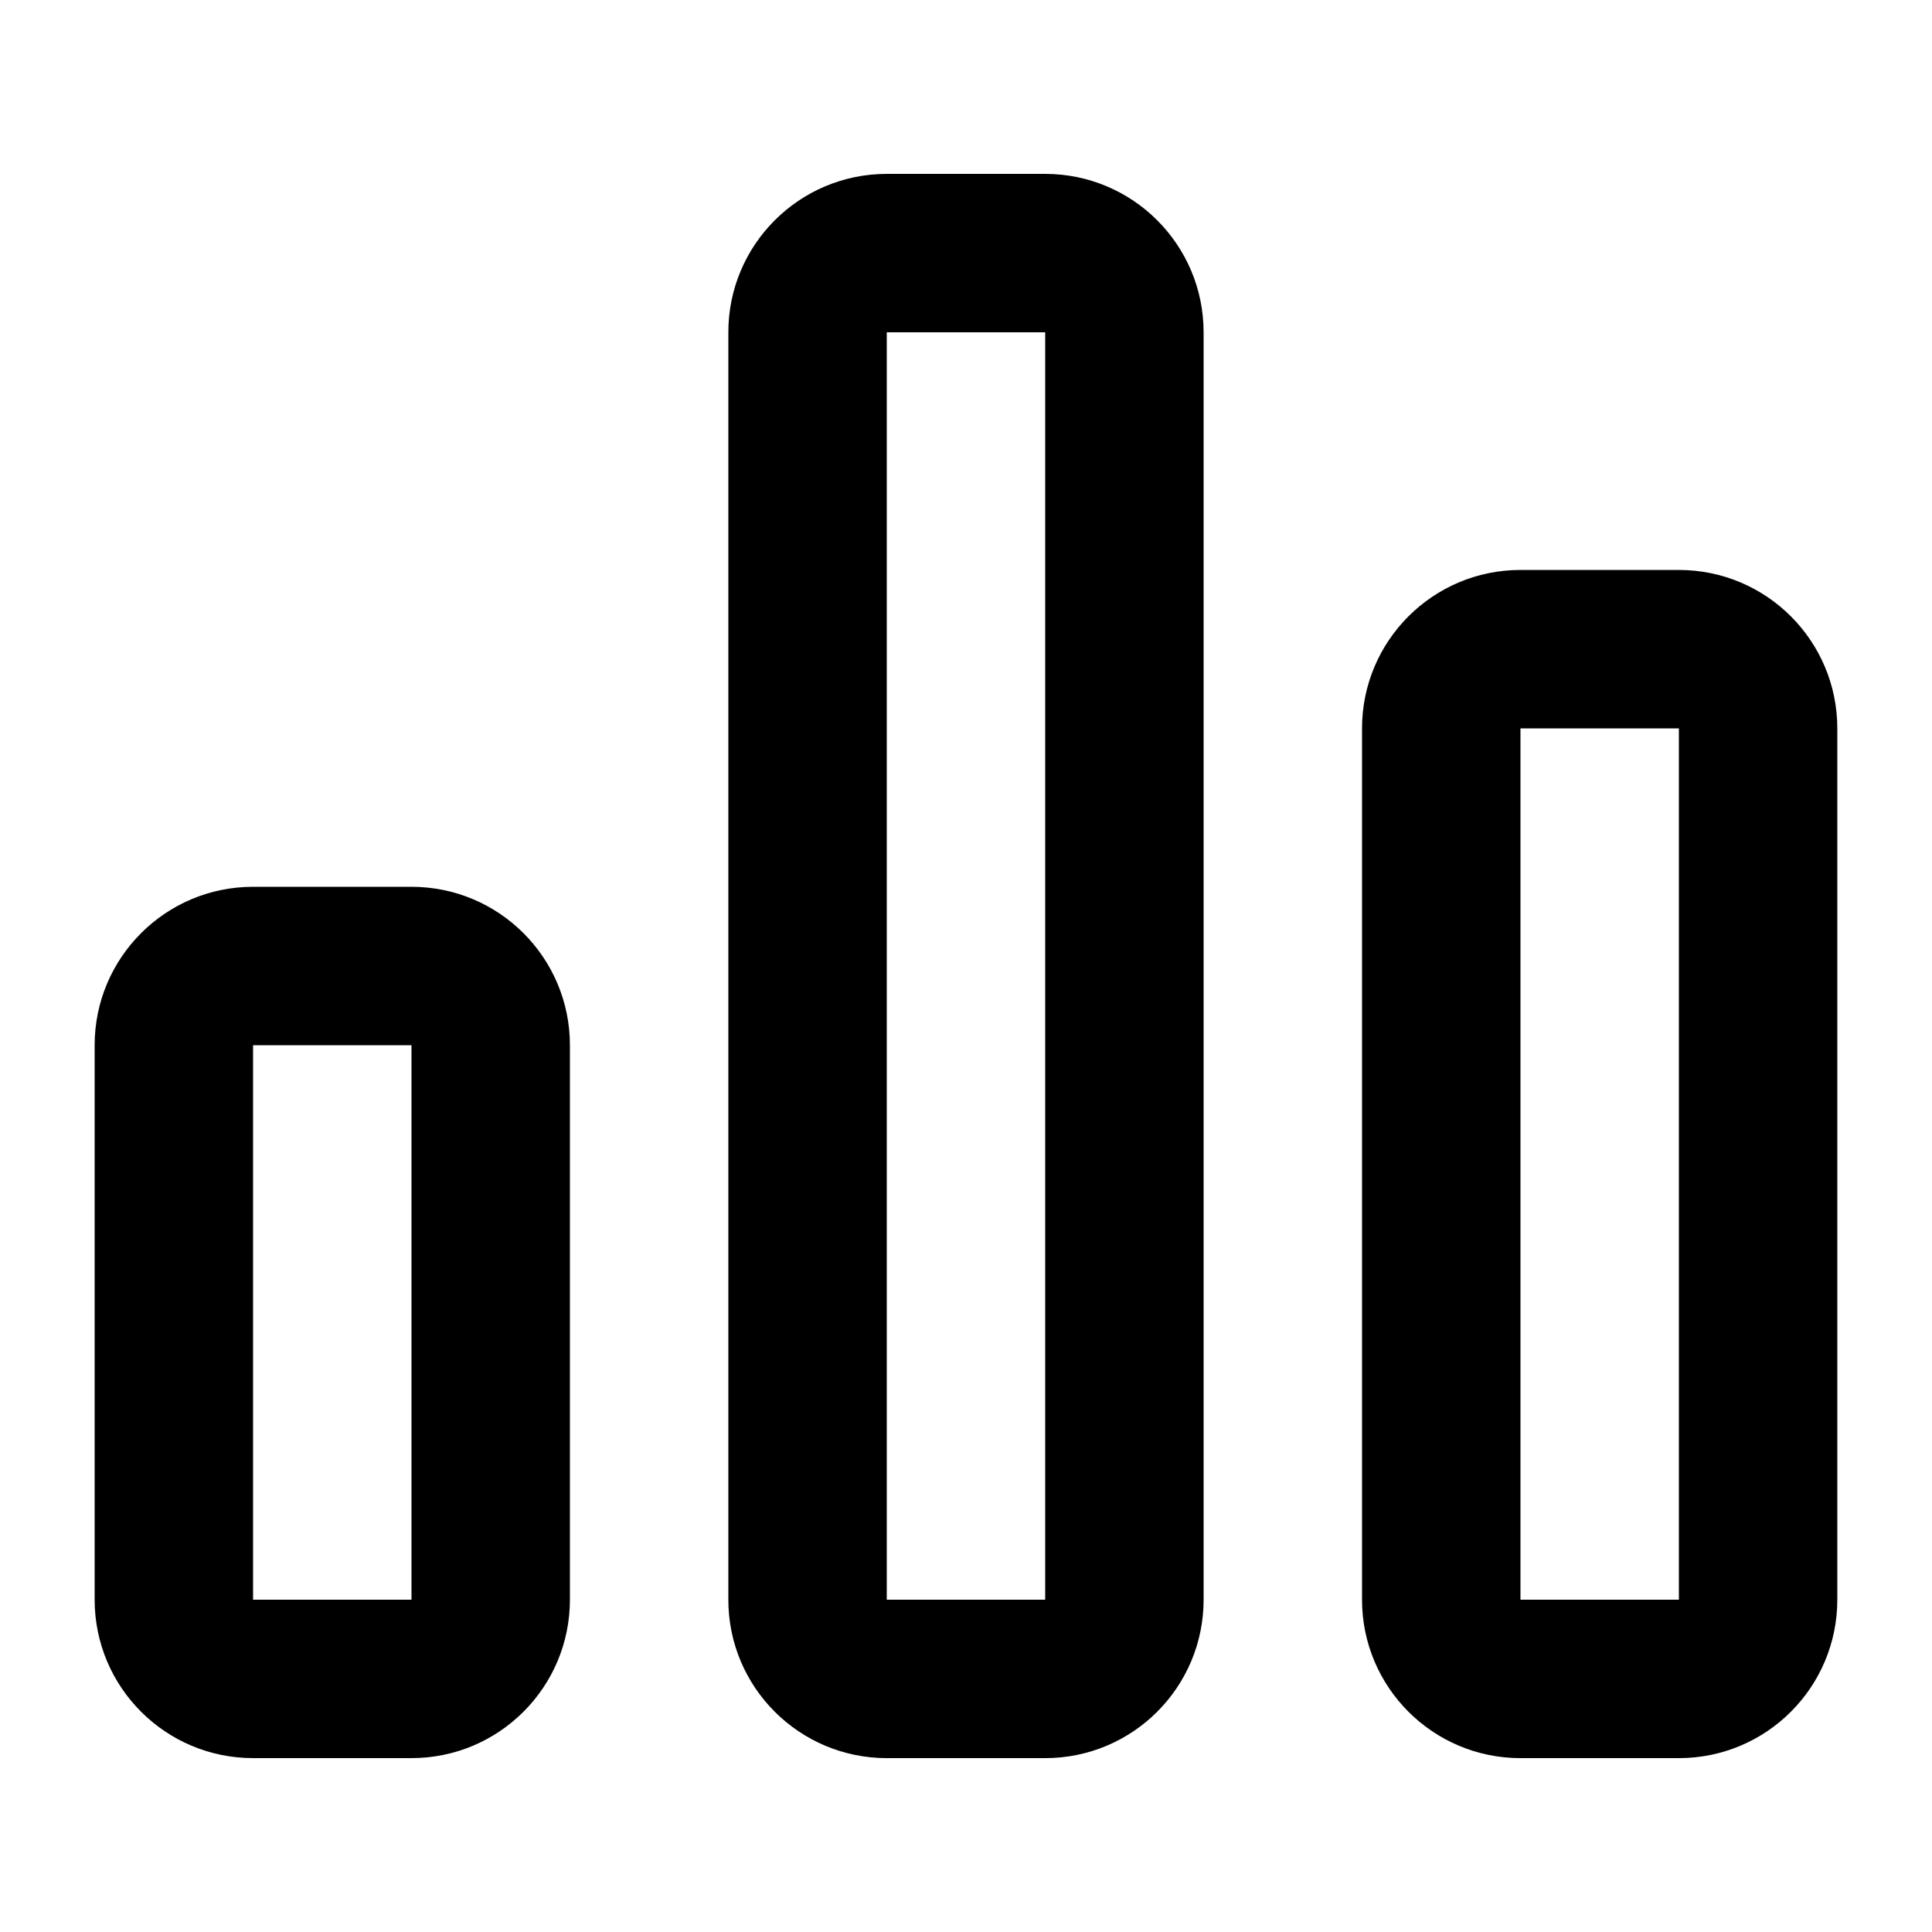
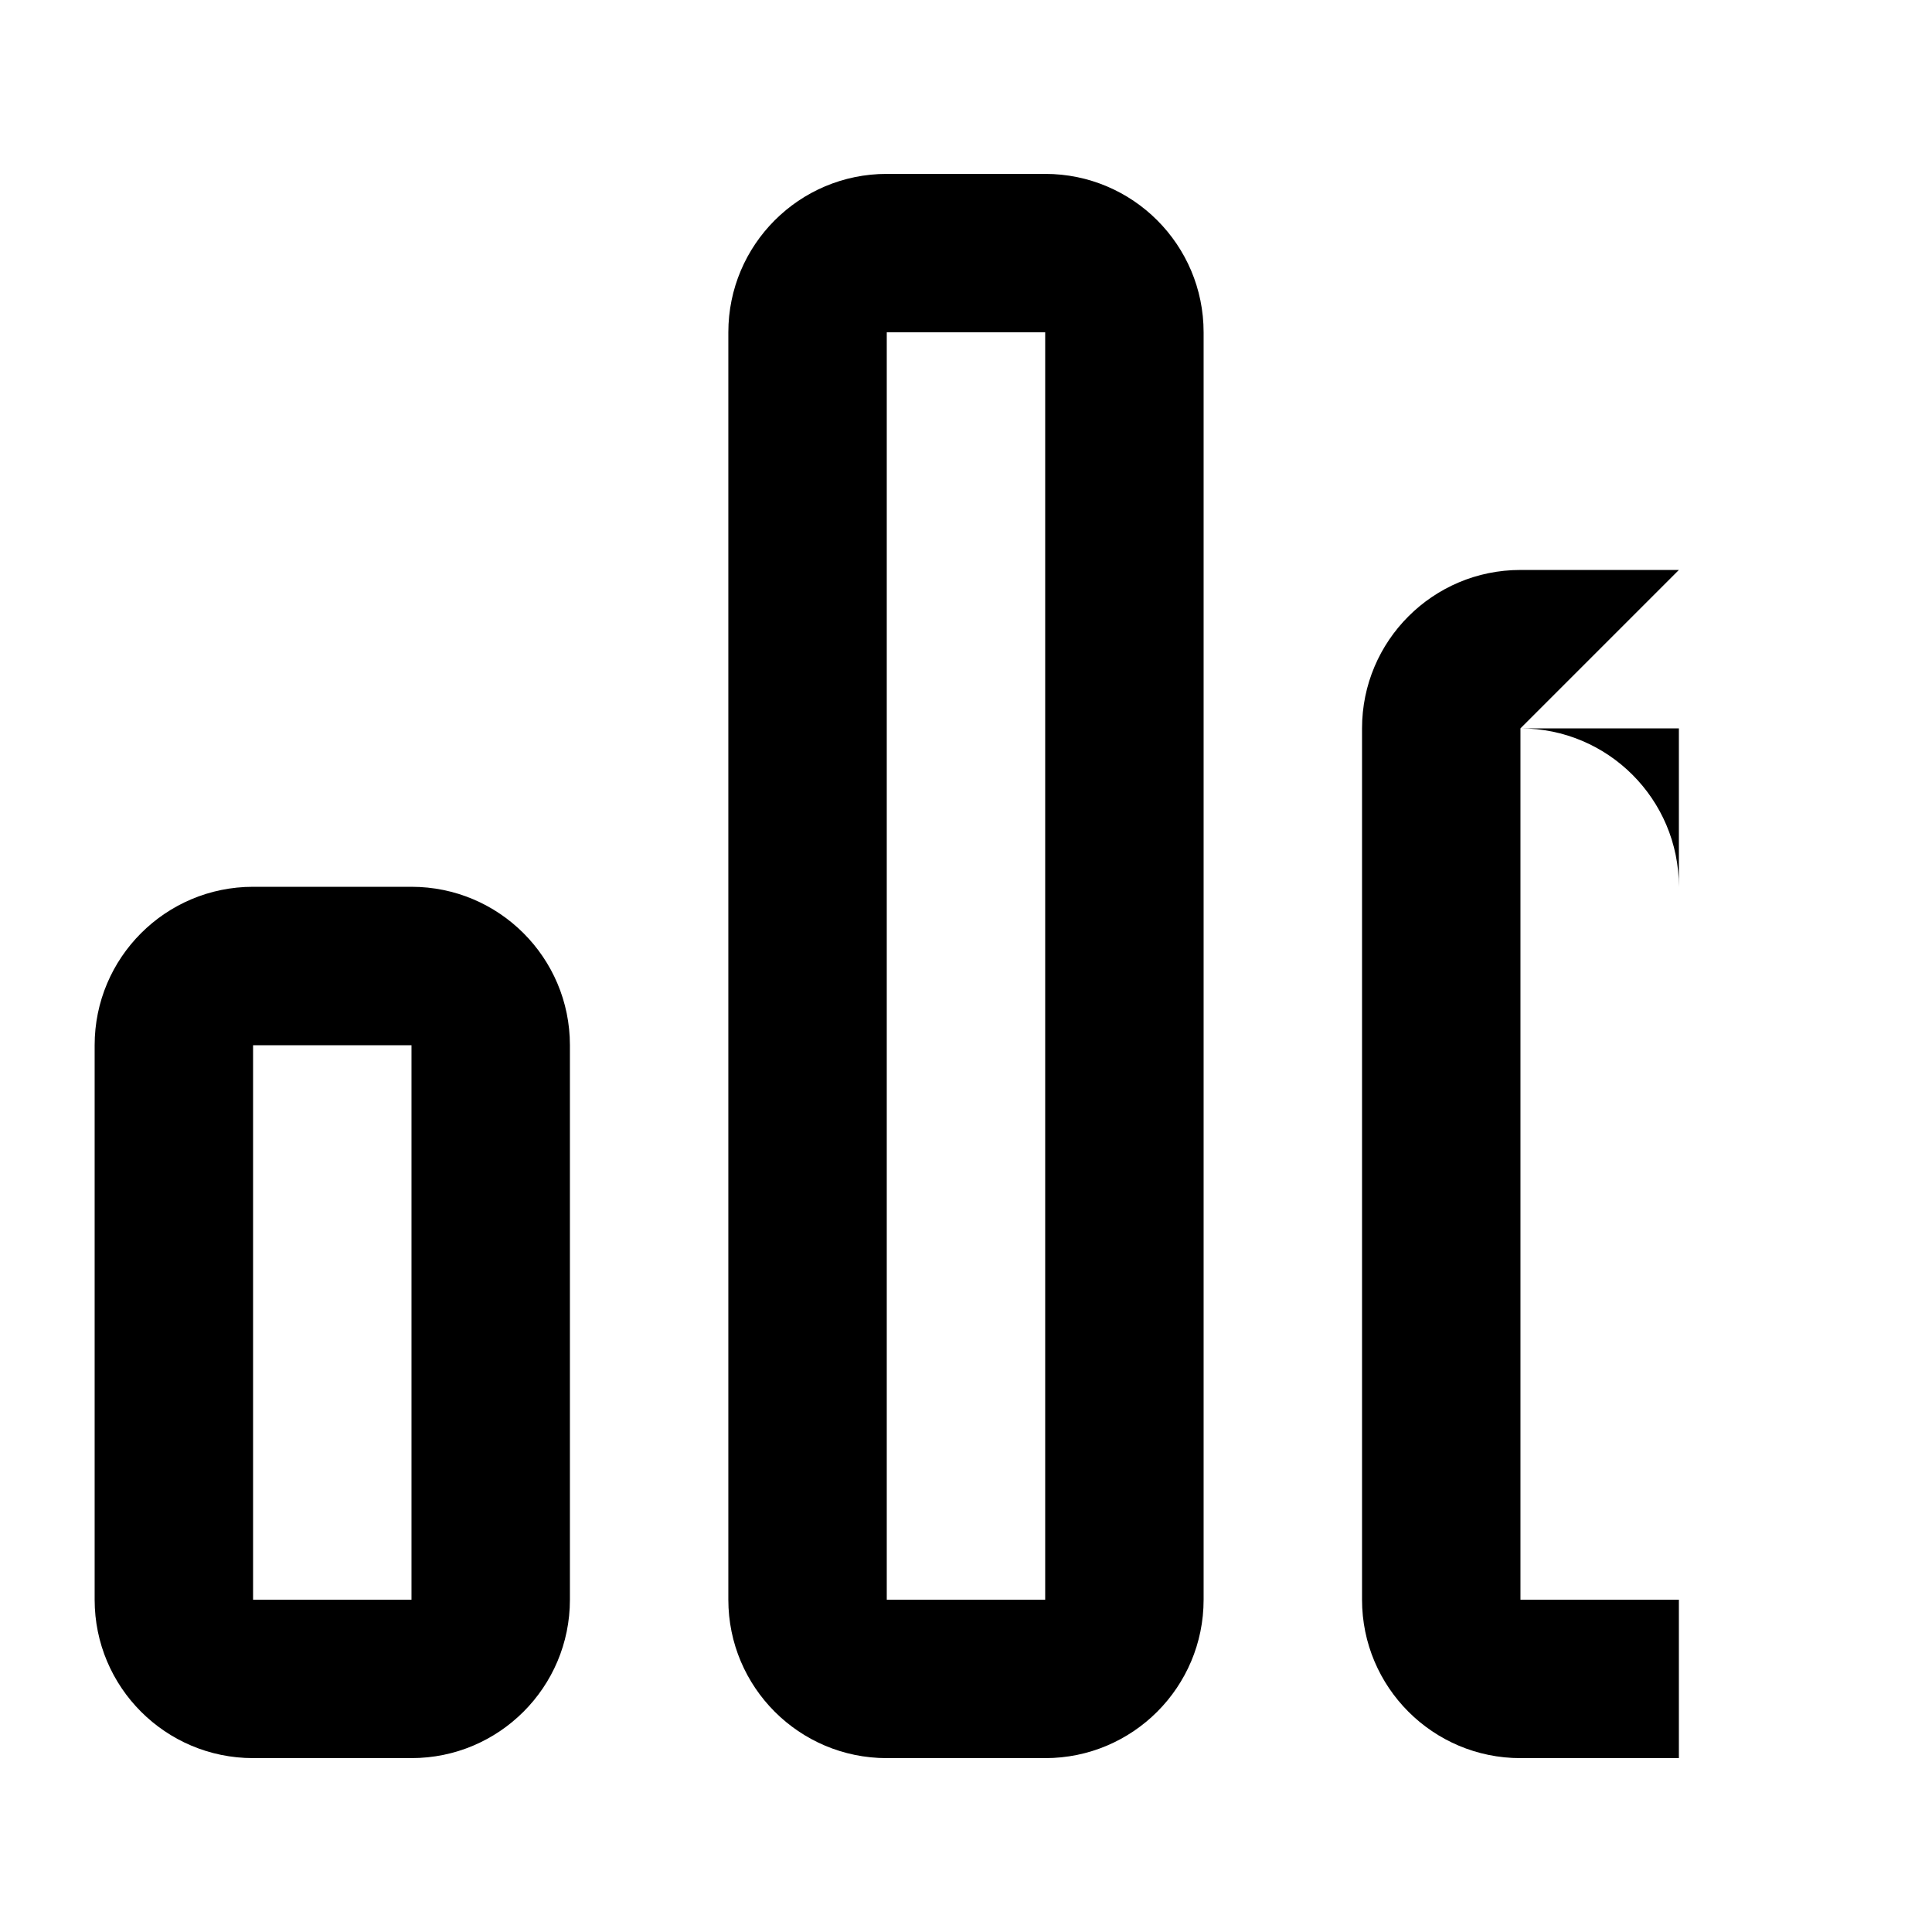
<svg xmlns="http://www.w3.org/2000/svg" fill="#000000" width="800px" height="800px" version="1.1" viewBox="144 144 512 512">
-   <path d="m253.05 379.01h-41.984c-23.188 0-41.984 18.797-41.984 41.984v146.94c0 23.188 18.797 41.984 41.984 41.984h41.984c23.188 0 41.984-18.797 41.984-41.984v-146.94c0-23.188-18.797-41.984-41.984-41.984zm-41.984 41.984h41.984v146.94h-41.984zm209.92-230.91h-41.984c-23.188 0-41.984 18.797-41.984 41.984v335.87c0 23.188 18.797 41.984 41.984 41.984h41.984c23.188 0 41.984-18.797 41.984-41.984v-335.87c0-23.188-18.797-41.984-41.984-41.984zm-41.984 41.984h41.984v335.87h-41.984zm209.92 62.977h-41.984c-23.188 0-41.984 18.797-41.984 41.984v230.91c0 23.188 18.797 41.984 41.984 41.984h41.984c23.188 0 41.984-18.797 41.984-41.984v-230.91c0-23.188-18.797-41.984-41.984-41.984zm-41.984 41.984h41.984v230.91h-41.984z" fill-rule="evenodd" />
+   <path d="m253.05 379.01h-41.984c-23.188 0-41.984 18.797-41.984 41.984v146.94c0 23.188 18.797 41.984 41.984 41.984h41.984c23.188 0 41.984-18.797 41.984-41.984v-146.94c0-23.188-18.797-41.984-41.984-41.984zm-41.984 41.984h41.984v146.94h-41.984zm209.92-230.91h-41.984c-23.188 0-41.984 18.797-41.984 41.984v335.87c0 23.188 18.797 41.984 41.984 41.984h41.984c23.188 0 41.984-18.797 41.984-41.984v-335.87c0-23.188-18.797-41.984-41.984-41.984zm-41.984 41.984h41.984v335.87h-41.984zm209.92 62.977h-41.984c-23.188 0-41.984 18.797-41.984 41.984v230.91c0 23.188 18.797 41.984 41.984 41.984h41.984v-230.91c0-23.188-18.797-41.984-41.984-41.984zm-41.984 41.984h41.984v230.91h-41.984z" fill-rule="evenodd" />
</svg>